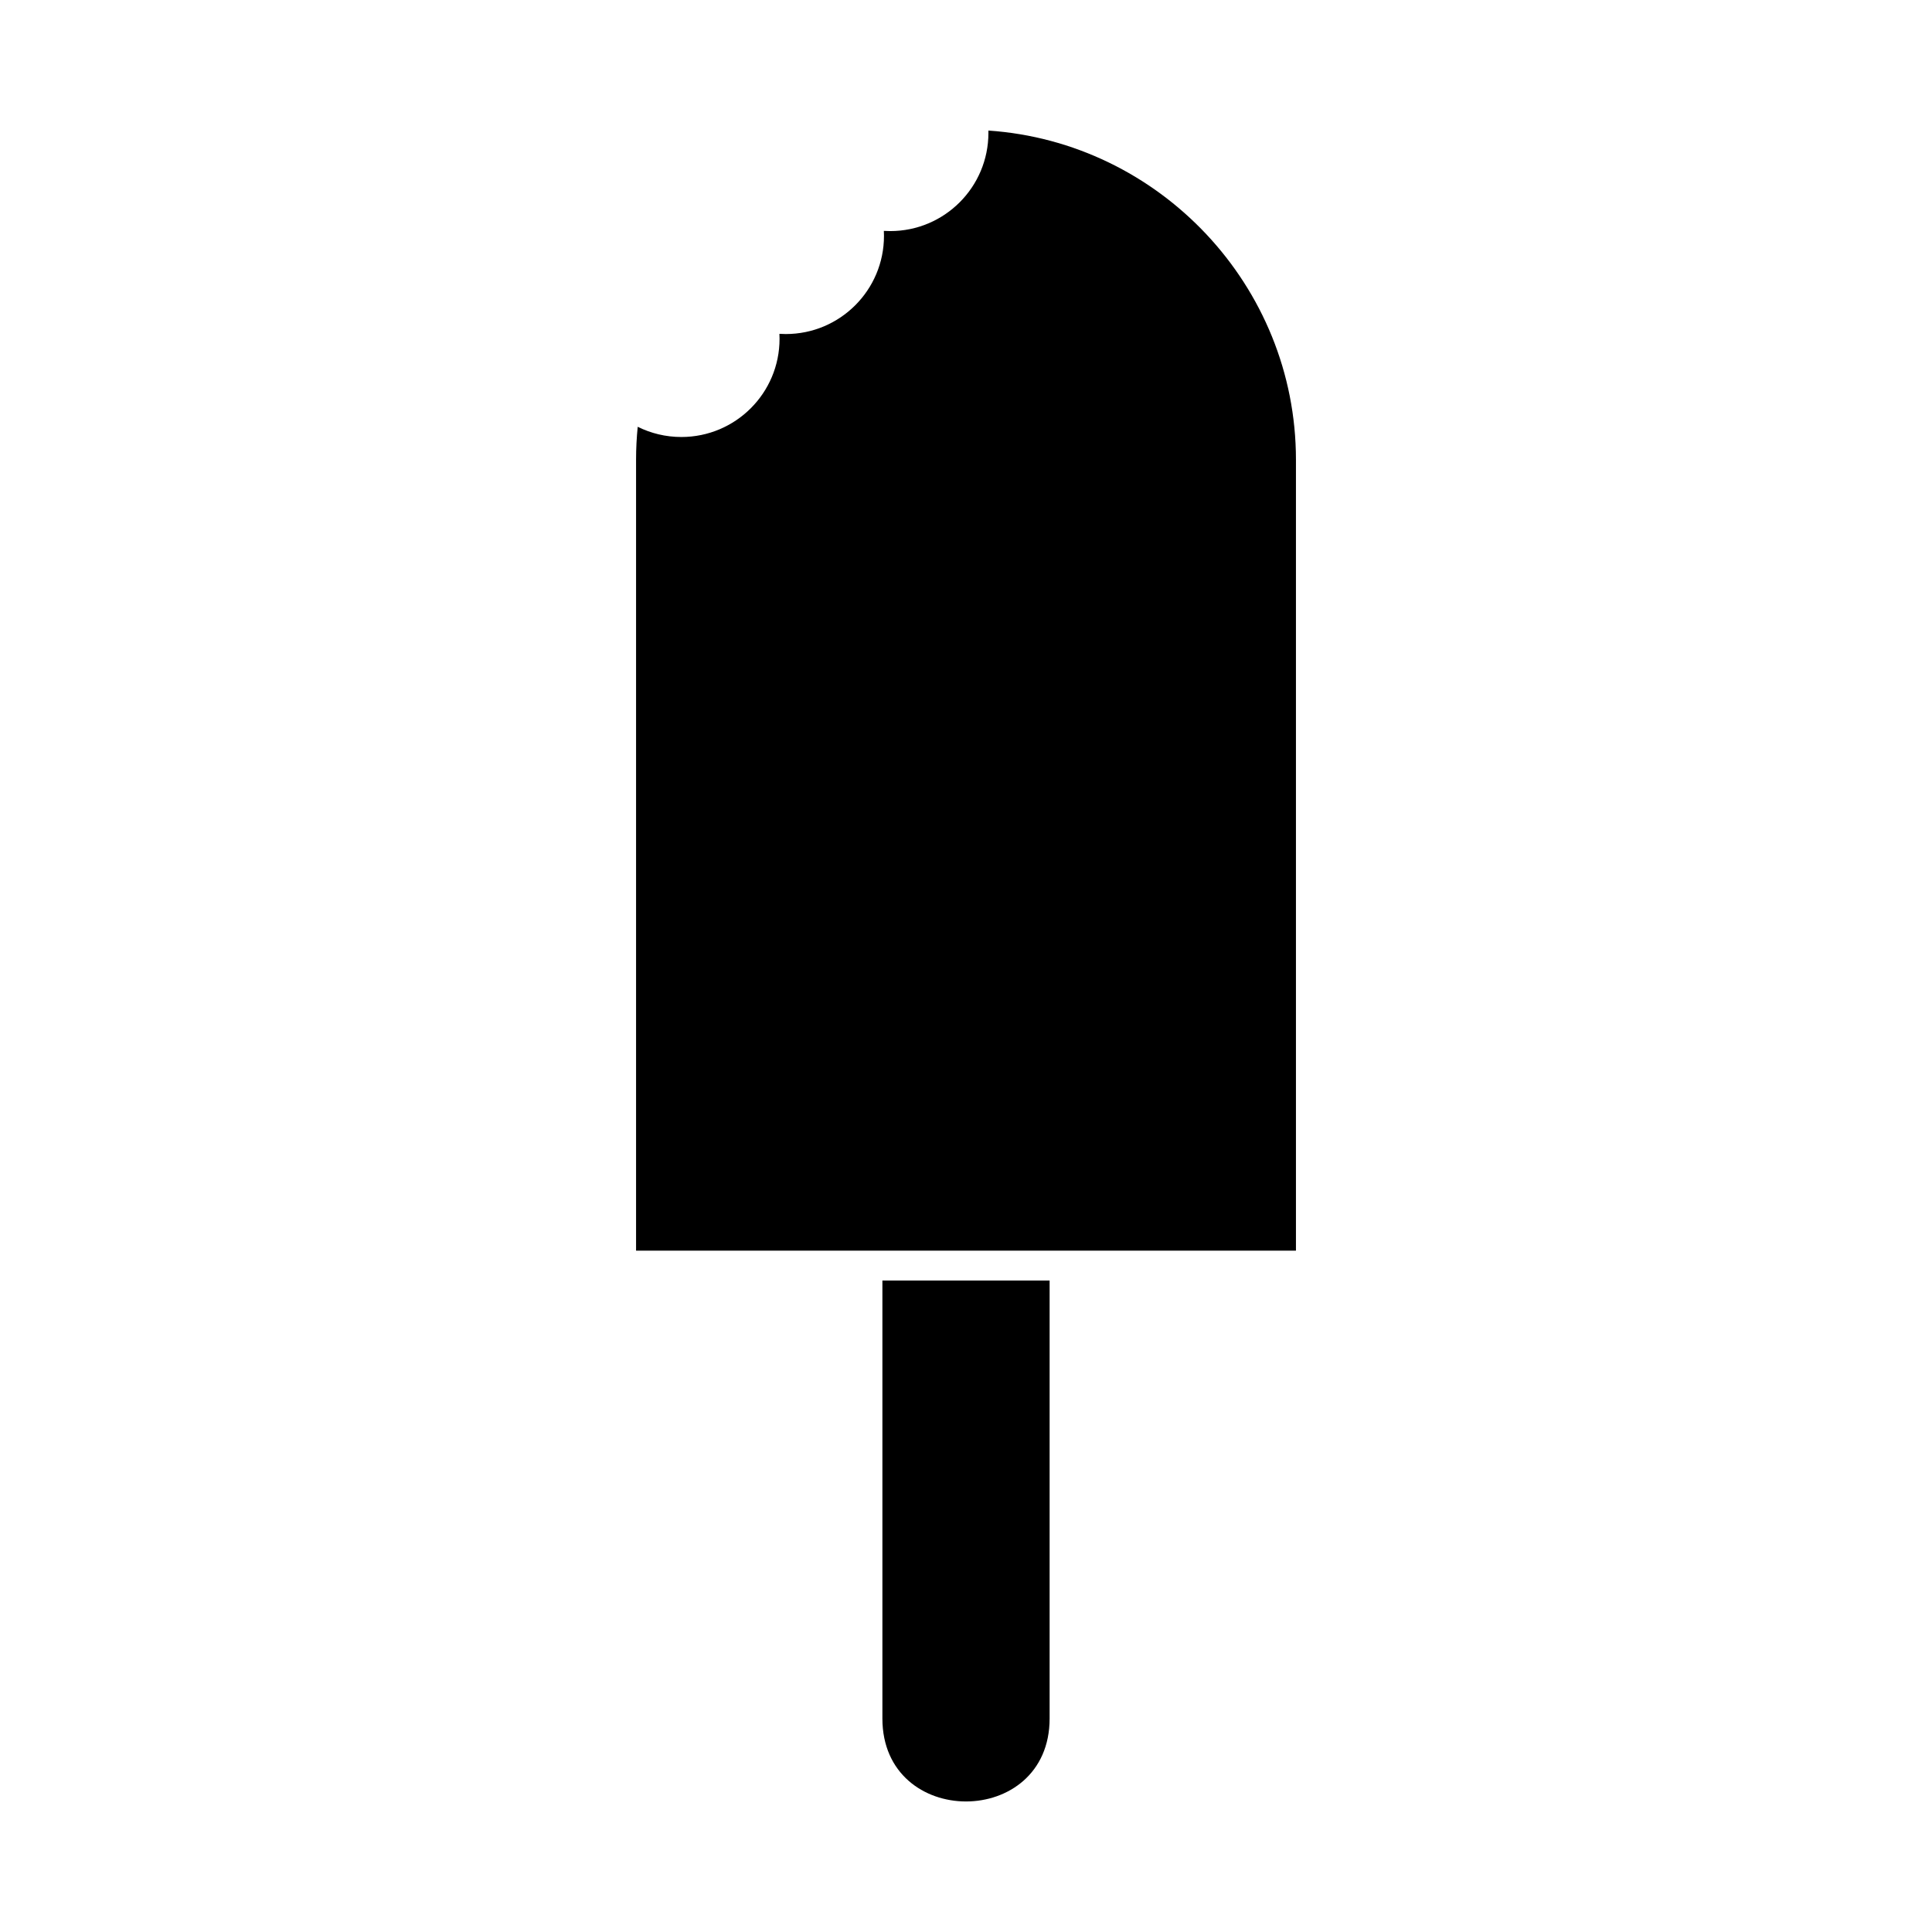
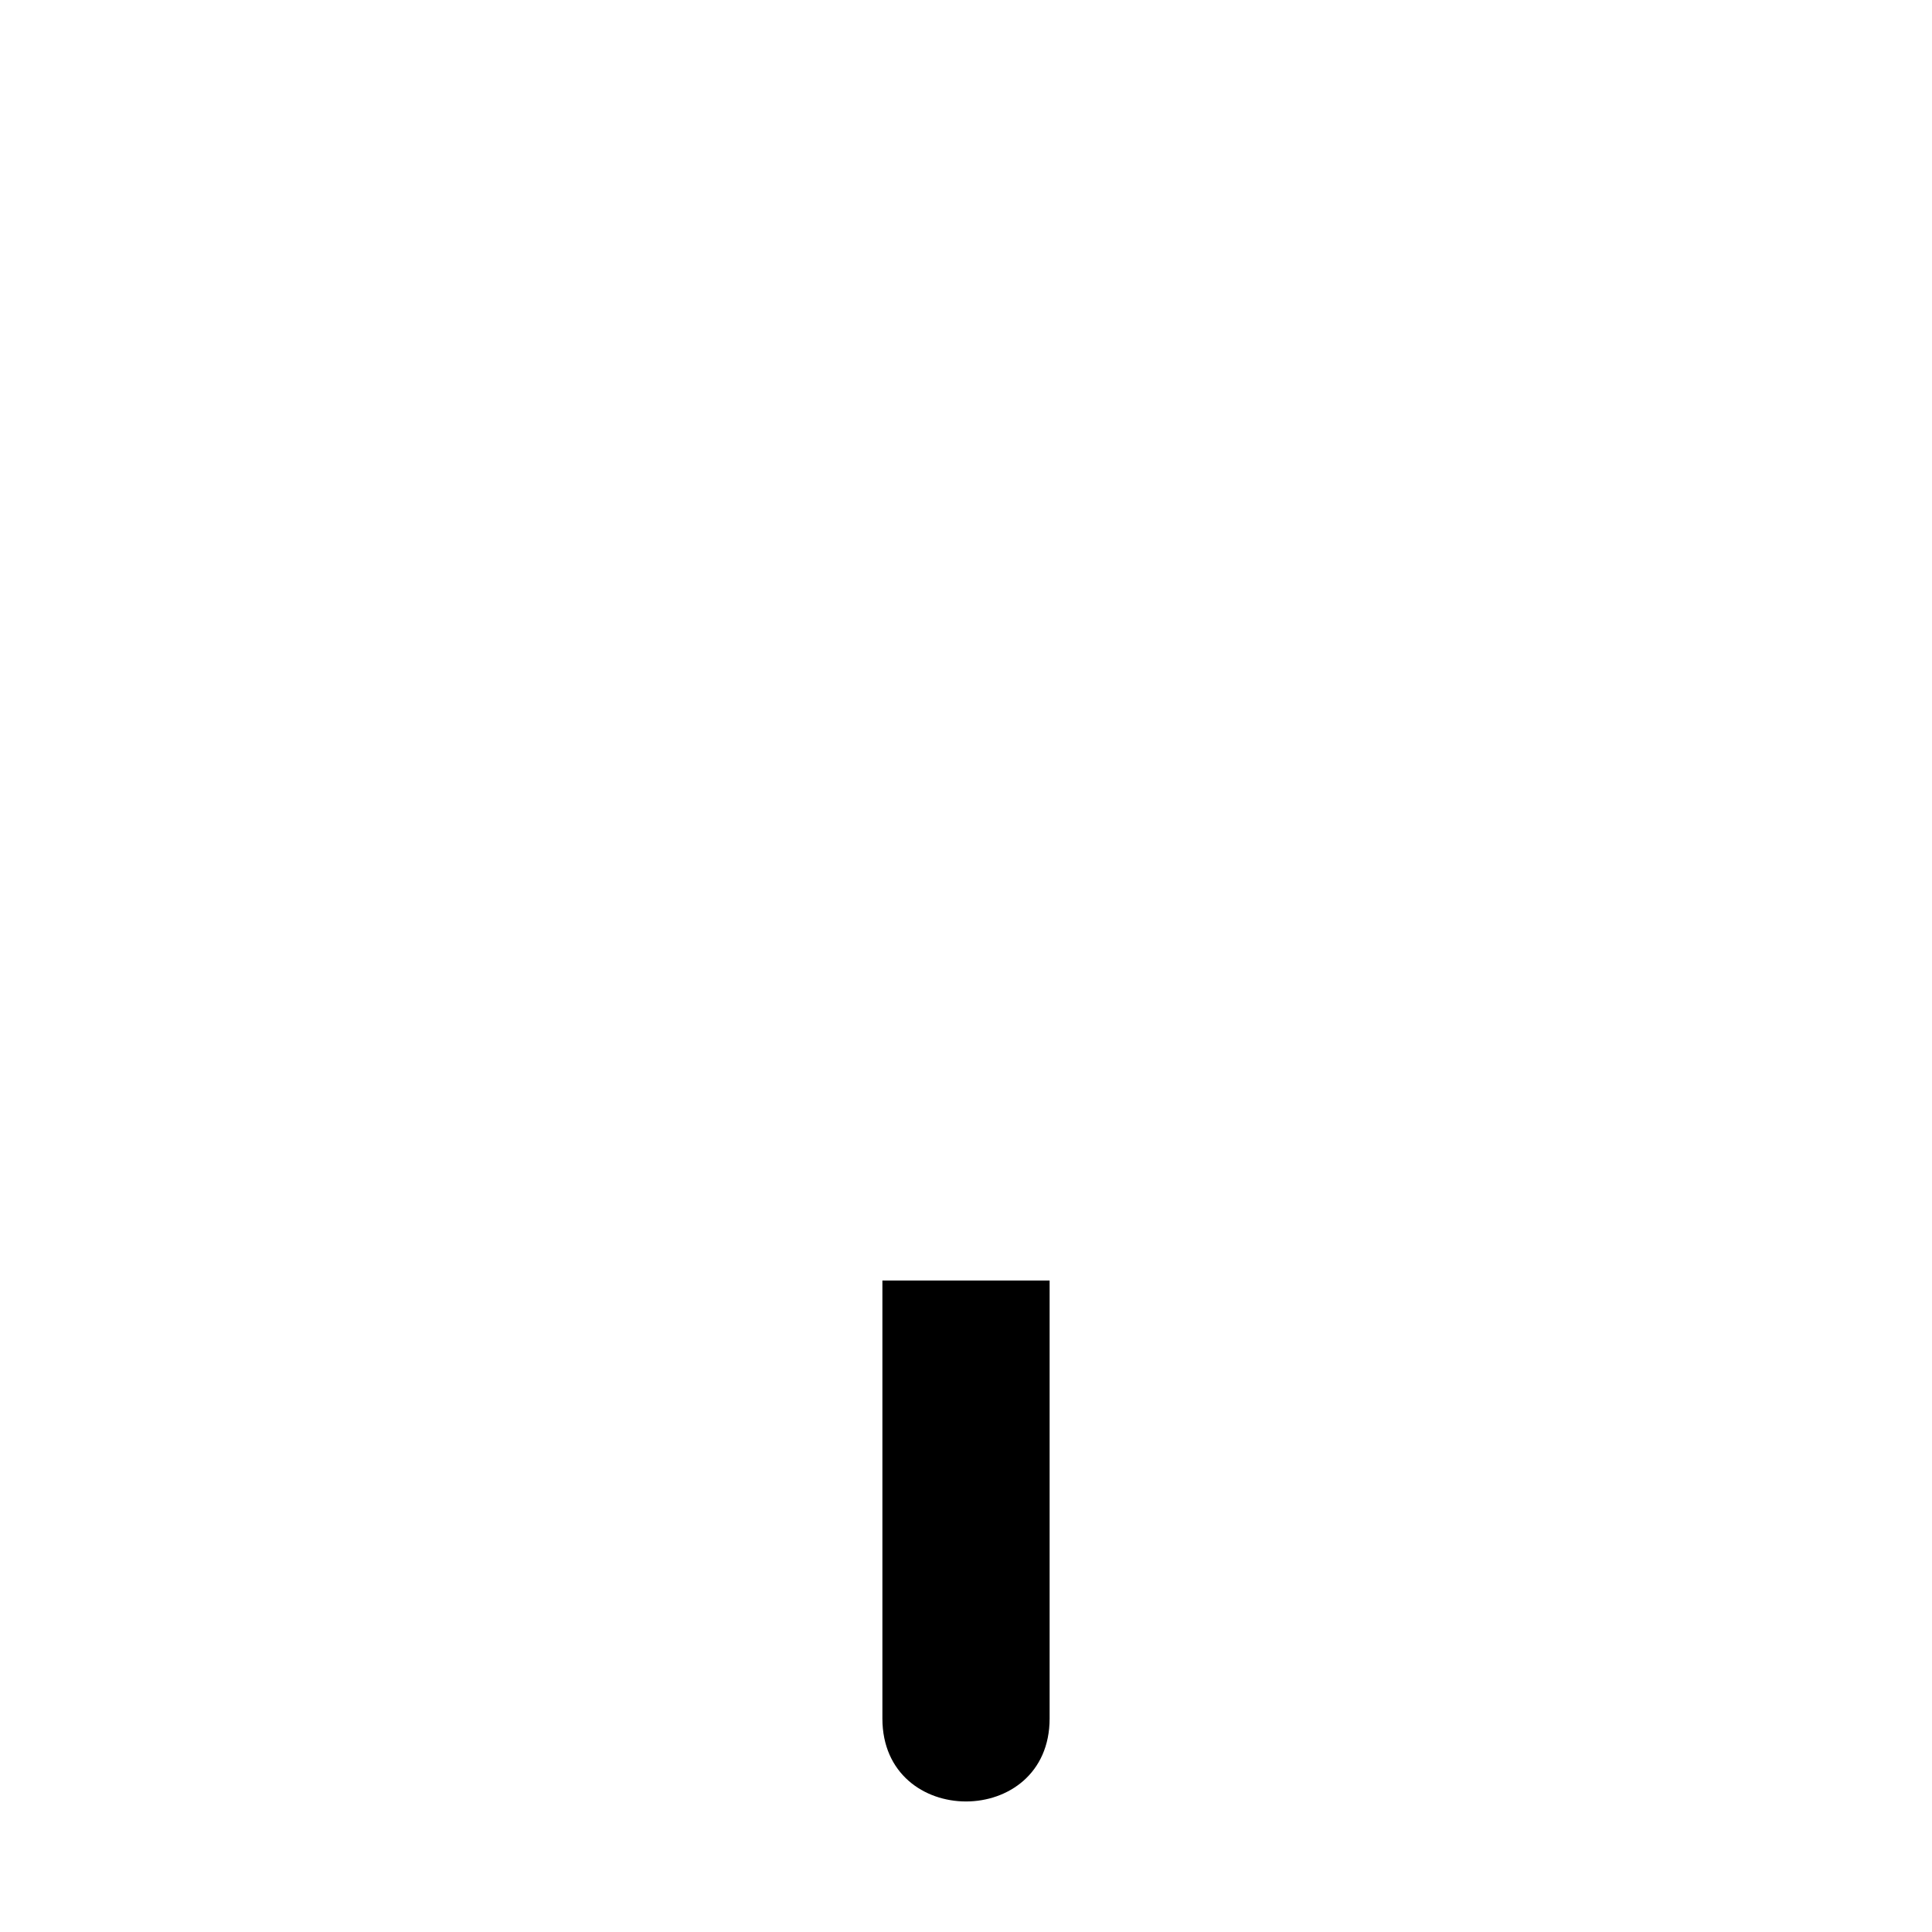
<svg xmlns="http://www.w3.org/2000/svg" fill="#000000" width="800px" height="800px" version="1.1" viewBox="144 144 512 512">
  <g fill-rule="evenodd">
-     <path d="m312.56 475.44h174.88v-209.61c0-46.098-36.156-84.156-81.508-87.23 0.004 0.207 0.008 0.414 0.008 0.621 0 14.371-11.648 26.02-26.02 26.02-0.566 0-1.133-0.02-1.691-0.055 0.023 0.438 0.035 0.879 0.035 1.32 0 14.371-11.648 26.02-26.02 26.02-0.566 0-1.133-0.02-1.691-0.055 0.023 0.438 0.035 0.879 0.035 1.32 0 14.371-11.648 26.02-26.02 26.02-4.156 0-8.082-0.977-11.566-2.707-0.289 2.875-0.438 5.785-0.438 8.73v209.61z" />
    <path d="m422.16 483.36v116.06c0 29.316-44.316 29.316-44.316 0v-116.06z" />
  </g>
</svg>